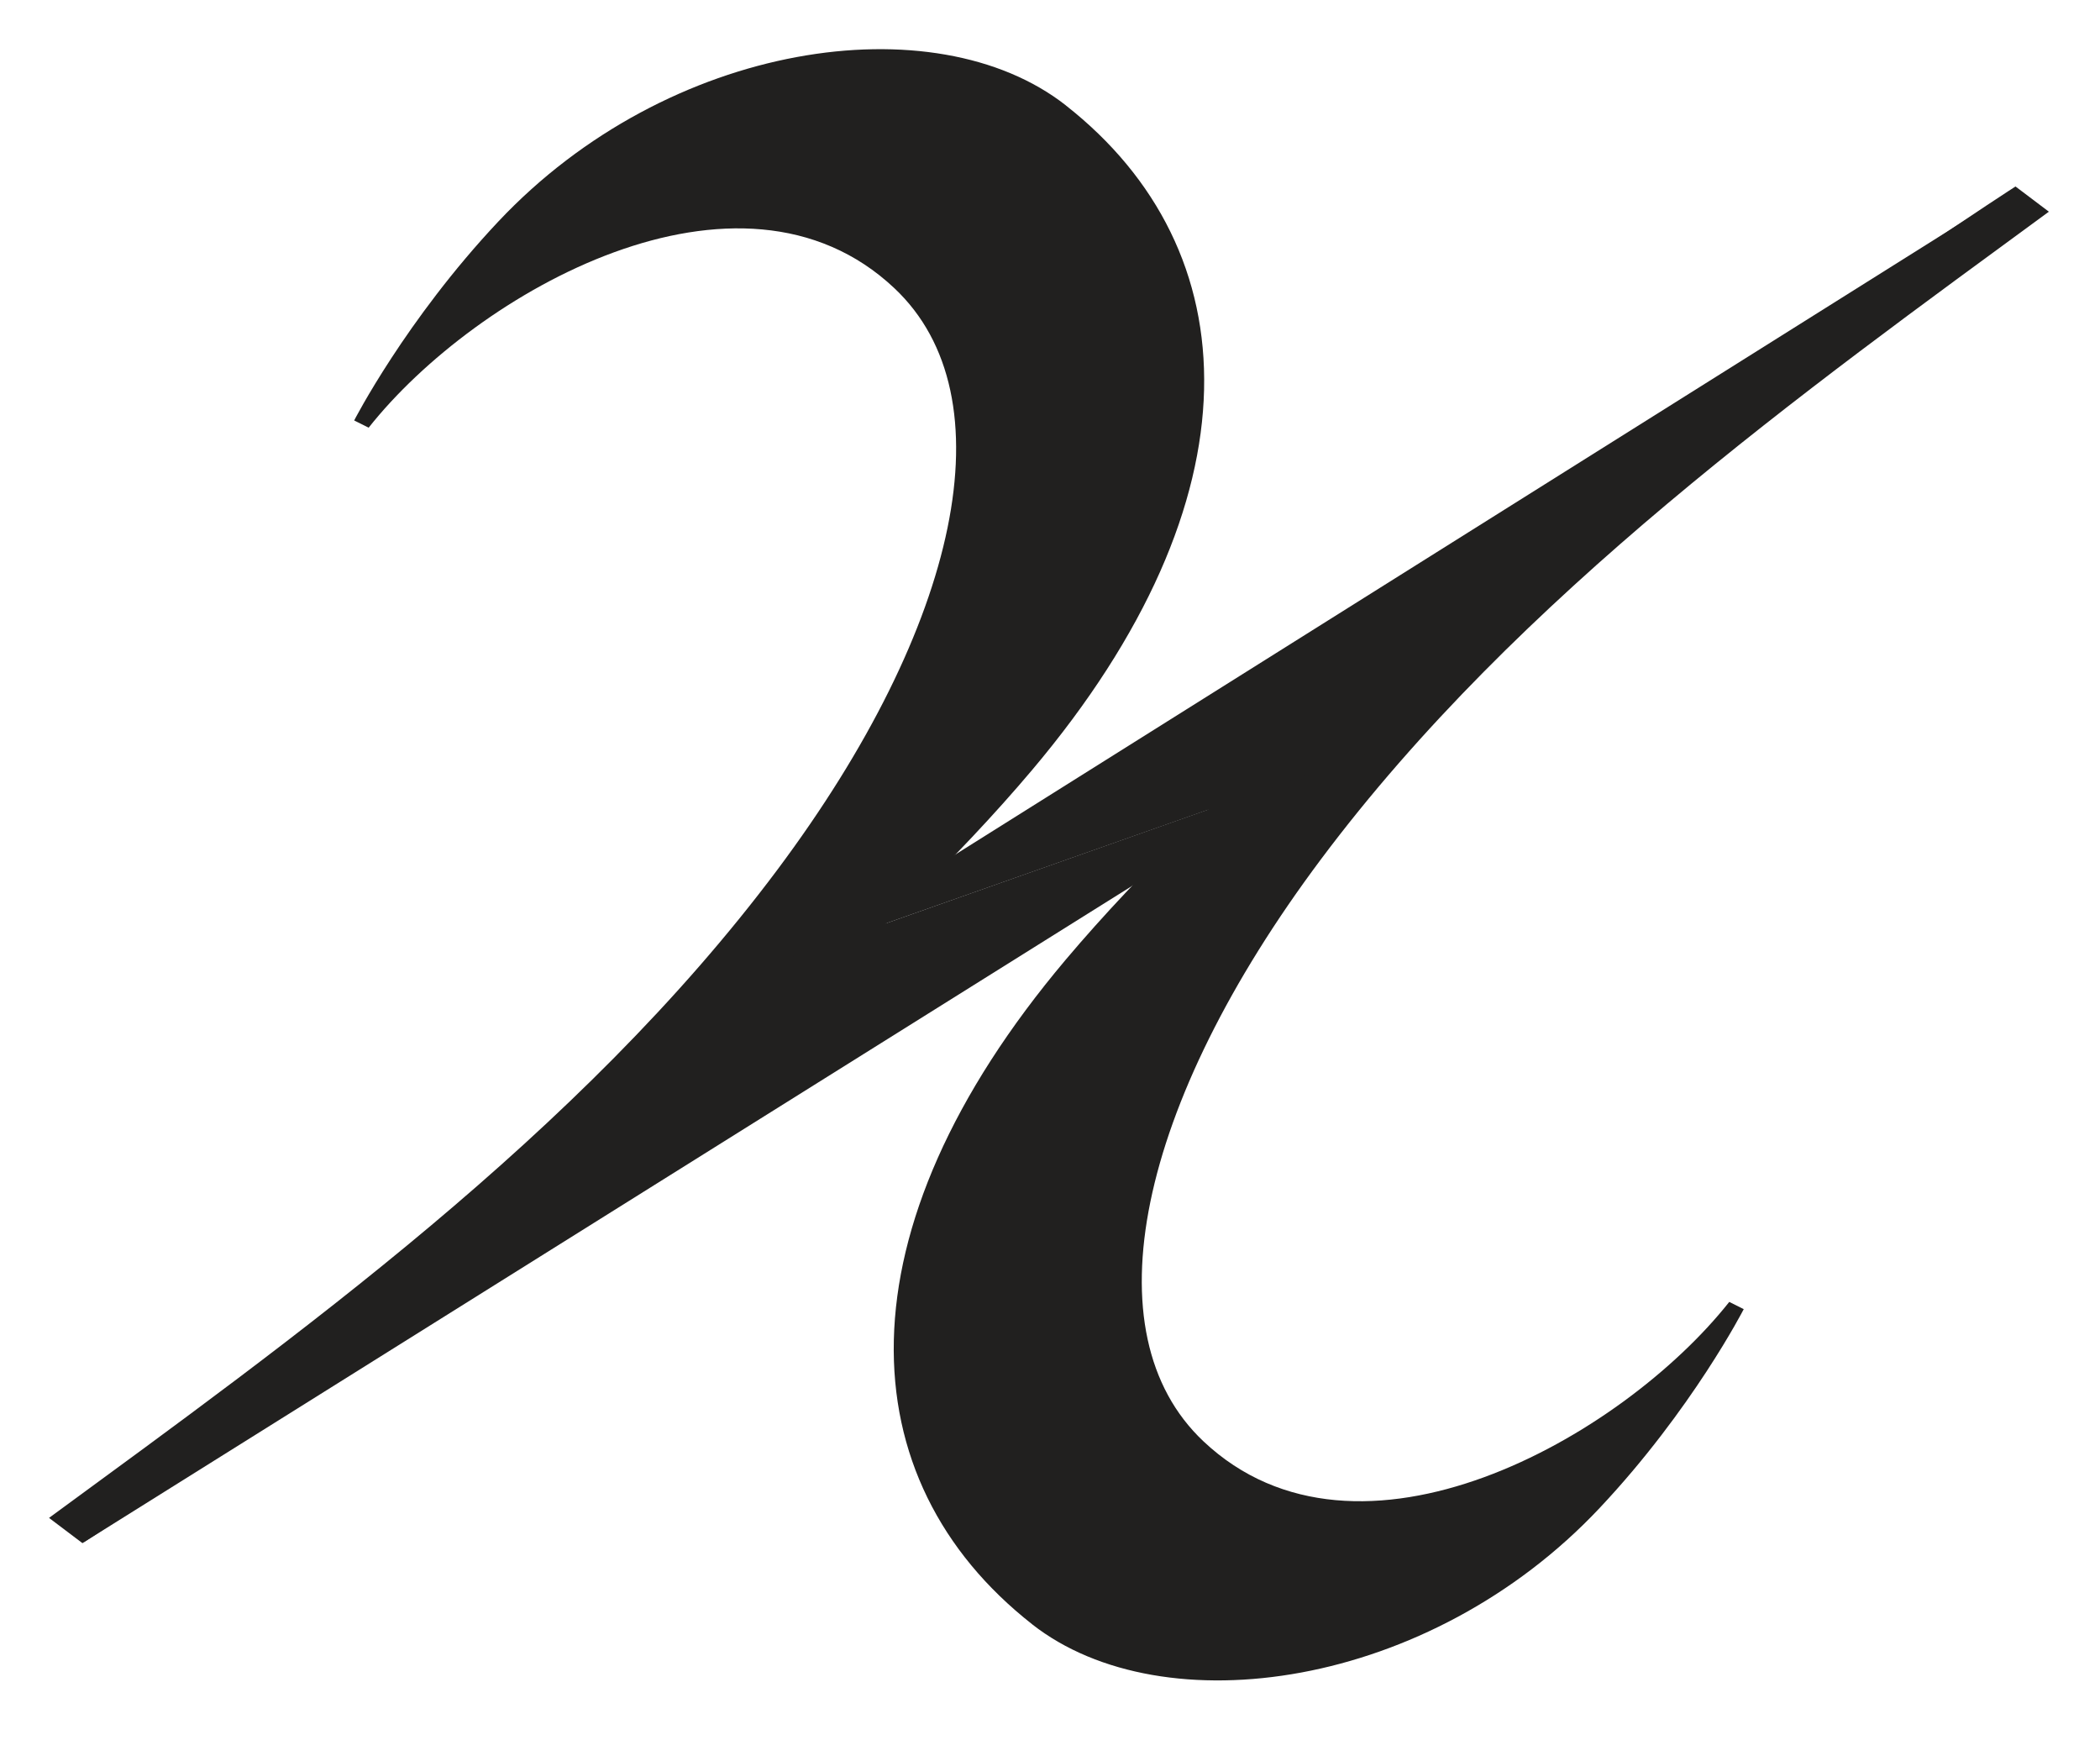
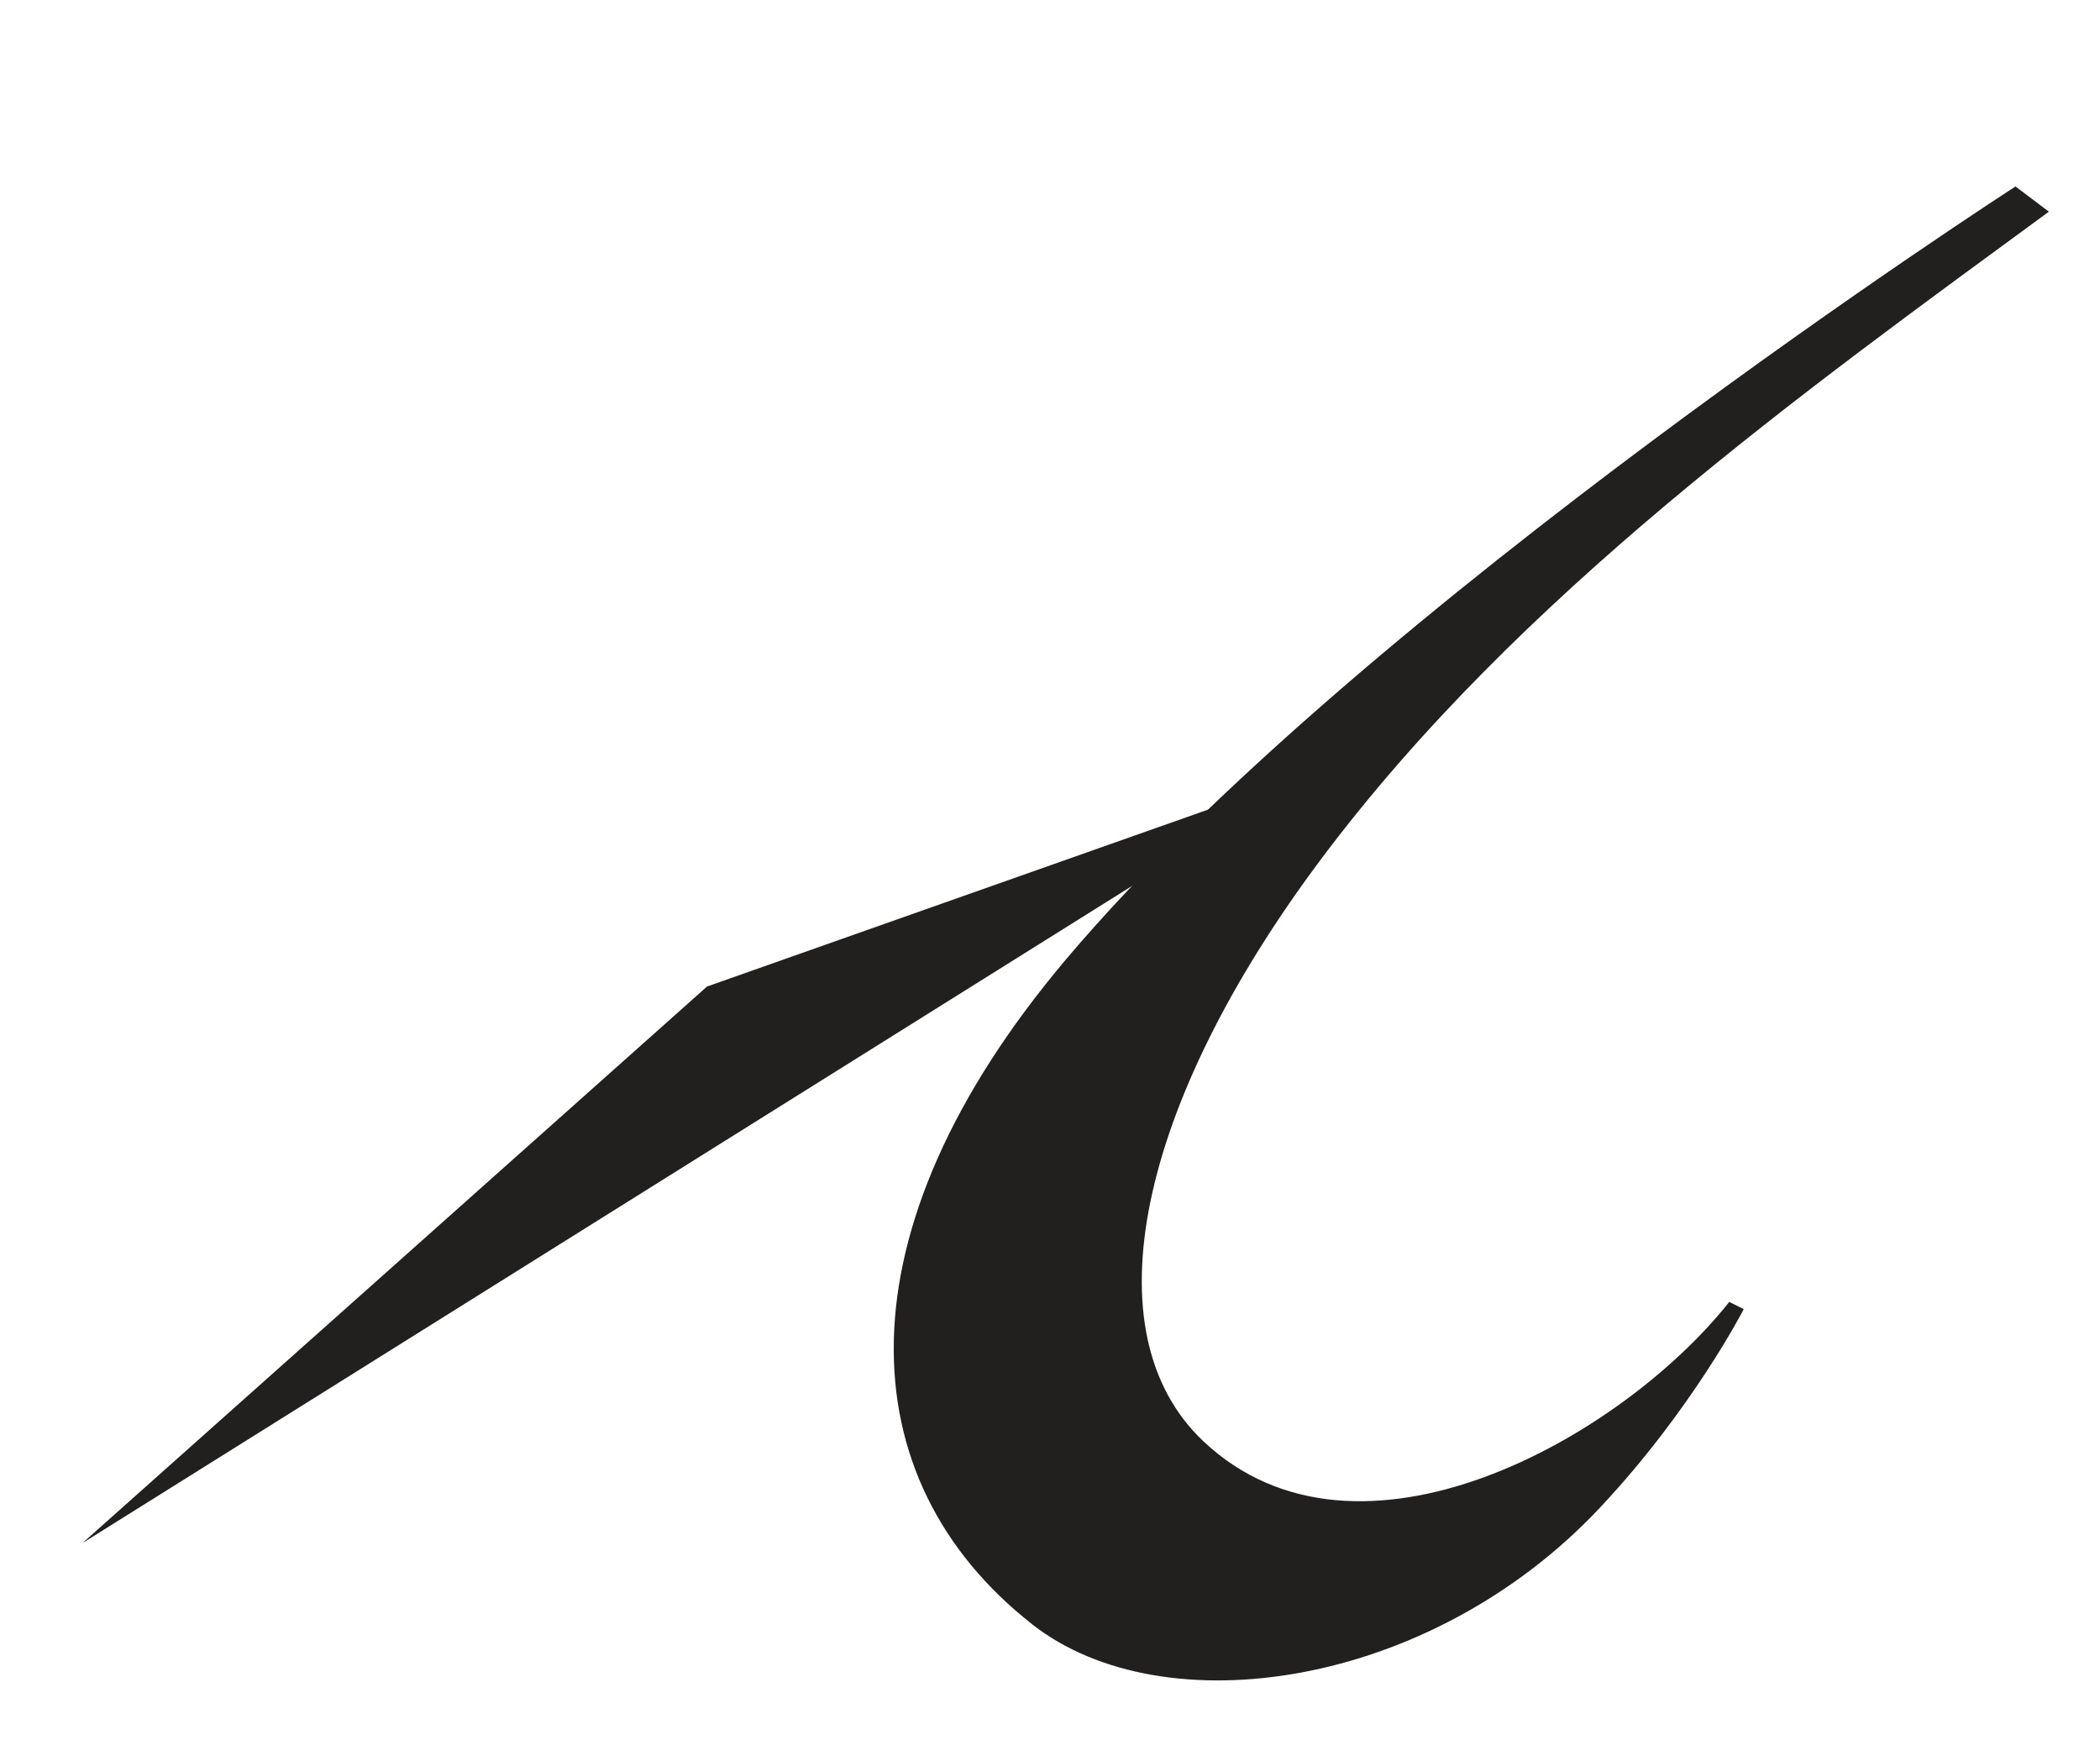
<svg xmlns="http://www.w3.org/2000/svg" width="344" height="285" viewBox="0 0 344 285" fill="none">
  <g clip-path="url(#clip0_1_1102)">
-     <path d="M174.585 17.256C204.722 40.898 206.704 81.531 169.045 126.136C120.297 183.87 13.501 252.726 13.501 252.726L8.032 248.596C48.056 219.247 94.949 185.747 127.295 142.506C157.316 102.376 165.314 64.921 146.519 47.211C121.192 23.342 78.022 47.777 60.389 70.044L58.017 68.861C58.017 68.861 66.436 52.435 81.633 36.28C109.474 6.685 153.111 0.395 174.594 17.255L174.585 17.256Z" fill="#21201F" />
    <path d="M169.073 266.01C138.936 242.368 136.954 201.735 174.613 157.13C223.361 99.396 330.157 30.54 330.157 30.54L335.626 34.67C295.602 64.019 248.709 97.519 216.363 140.76C186.342 180.89 178.344 218.345 197.139 236.055C222.466 259.924 265.635 235.489 283.269 213.222L285.641 214.405C285.641 214.405 277.222 230.831 262.025 246.986C234.184 276.581 190.547 282.87 169.064 266.011L169.073 266.01Z" fill="#21201F" />
    <path d="M13.502 252.725L215.144 126.505L115.821 161.567L13.502 252.725Z" fill="#21201F" />
-     <path d="M330.131 30.917L130.079 156.536L227.803 122.076L330.131 30.917Z" fill="#21201F" />
  </g>
  <defs>
    <clipPath id="clip0_1_1102">
      <rect width="343" height="284" fill="white" transform="translate(0.719 0.883)" />
    </clipPath>
  </defs>
</svg>